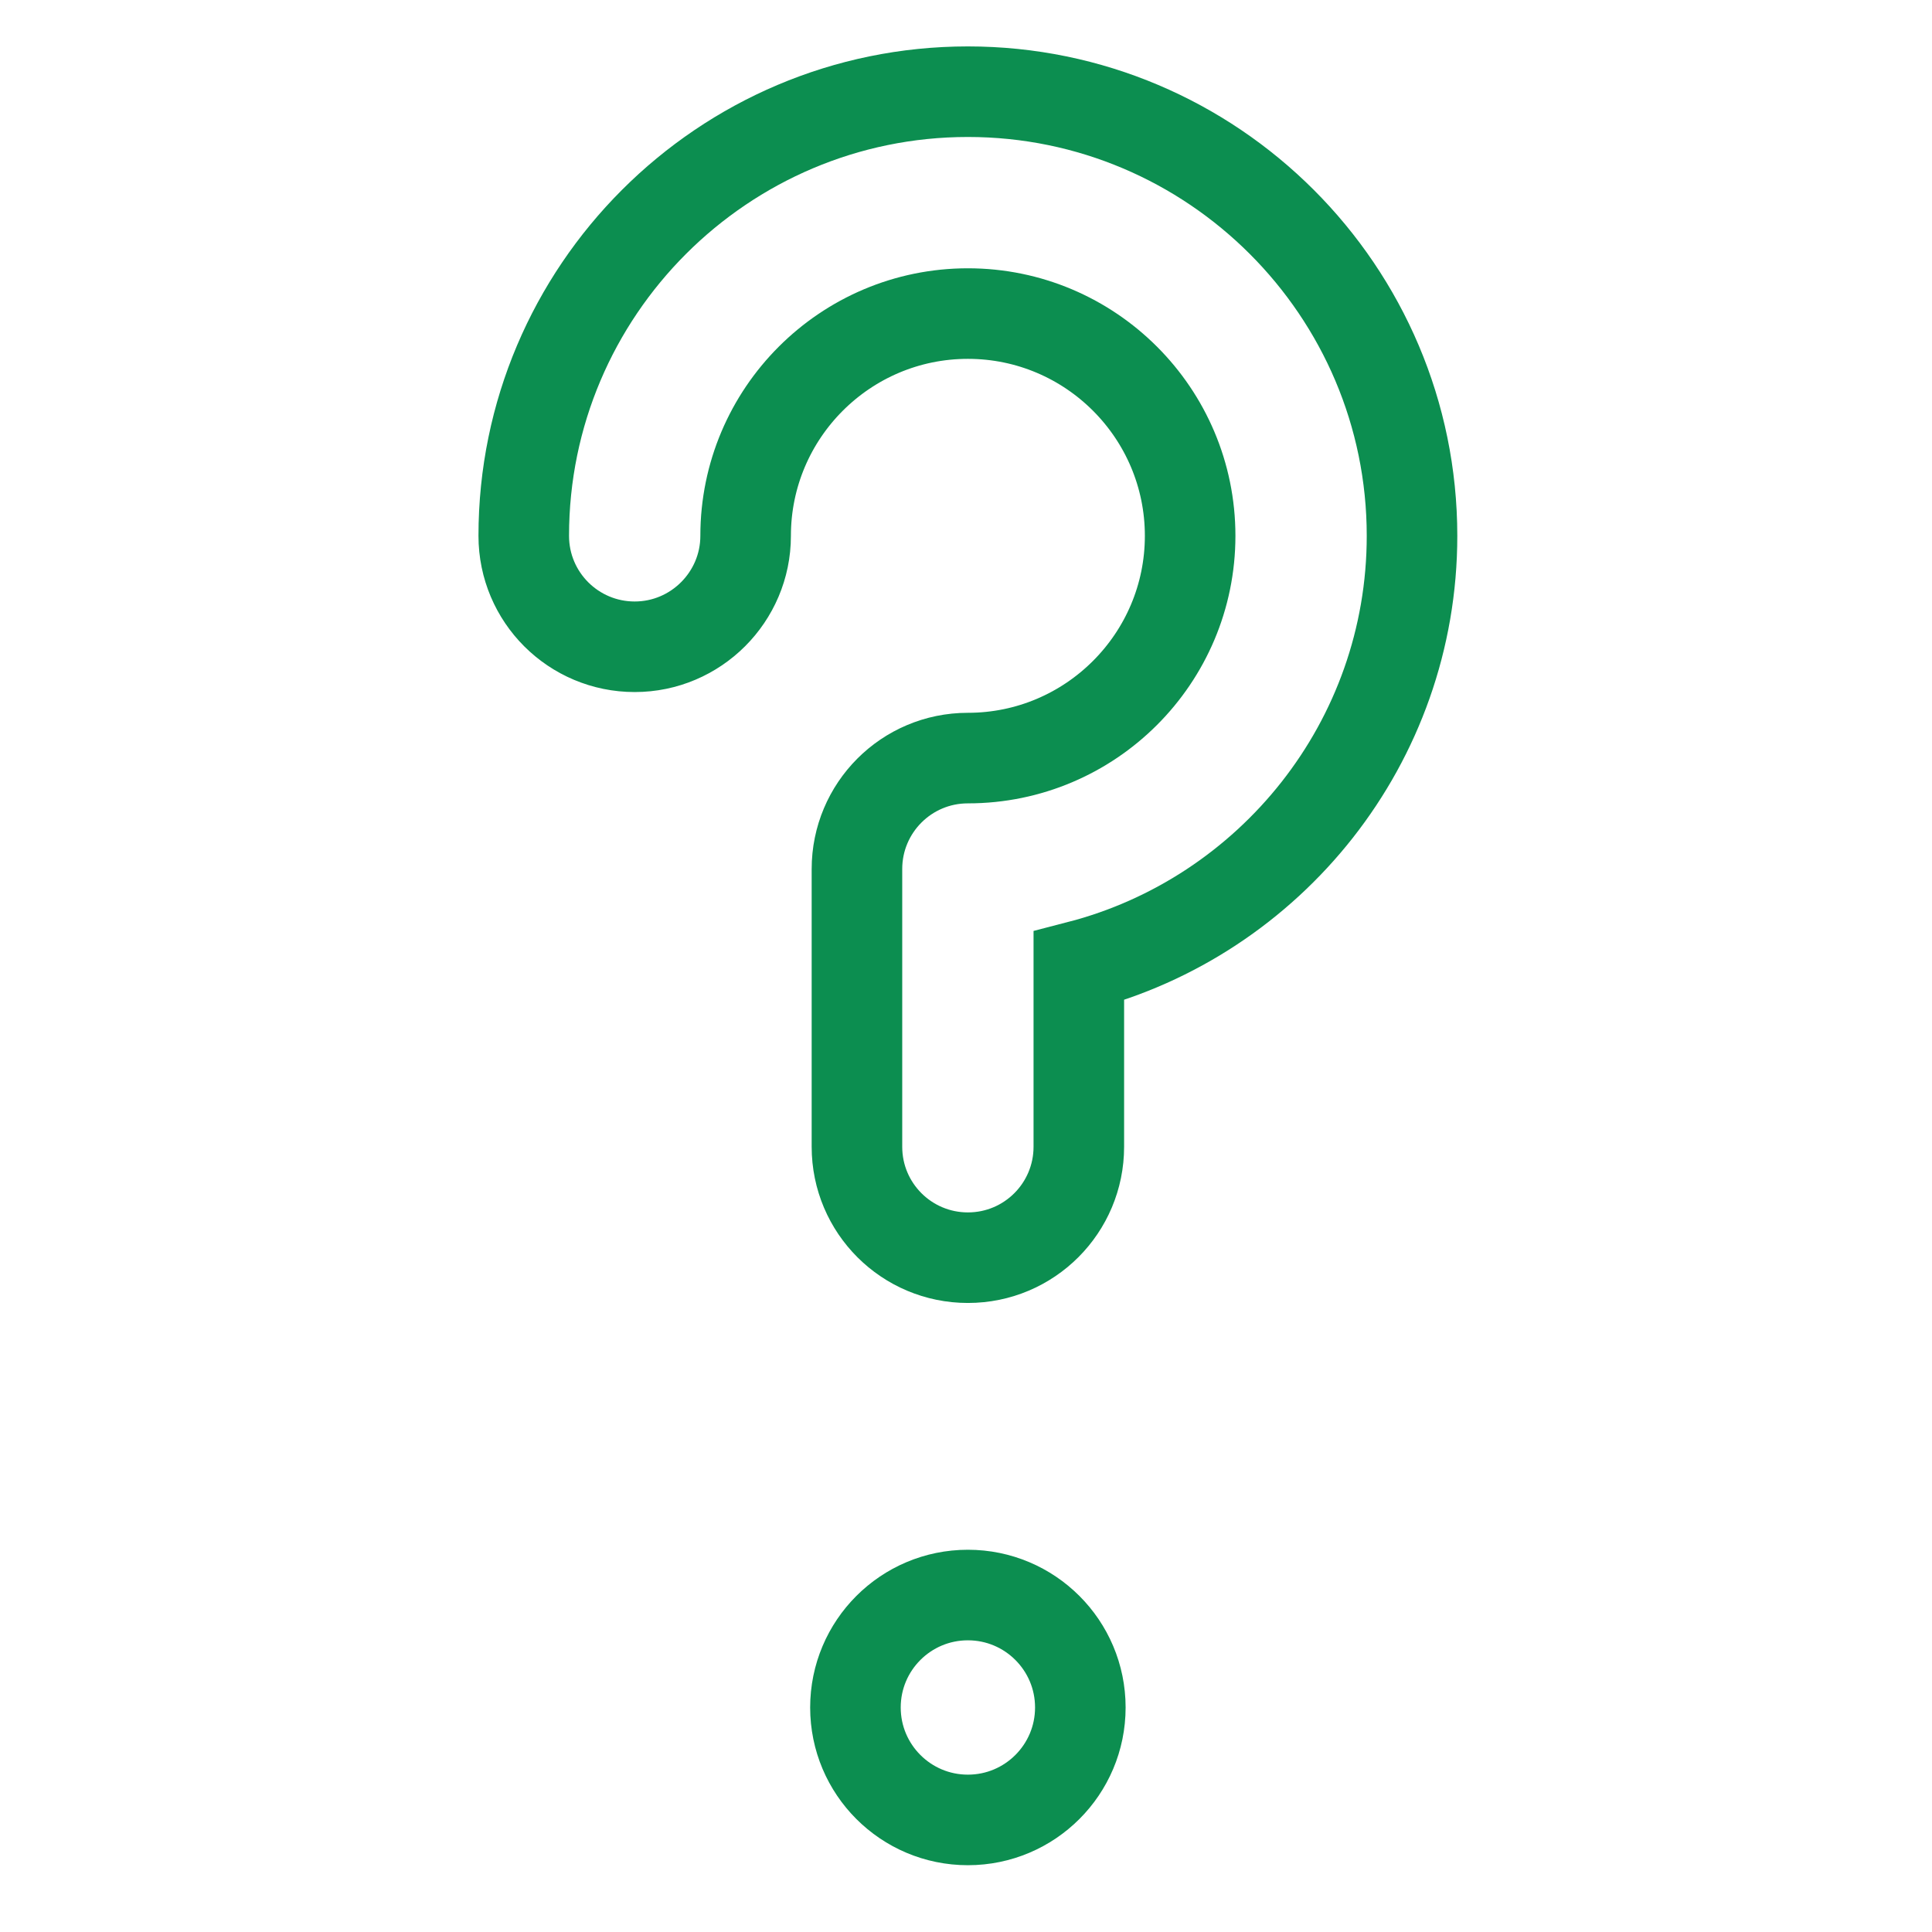
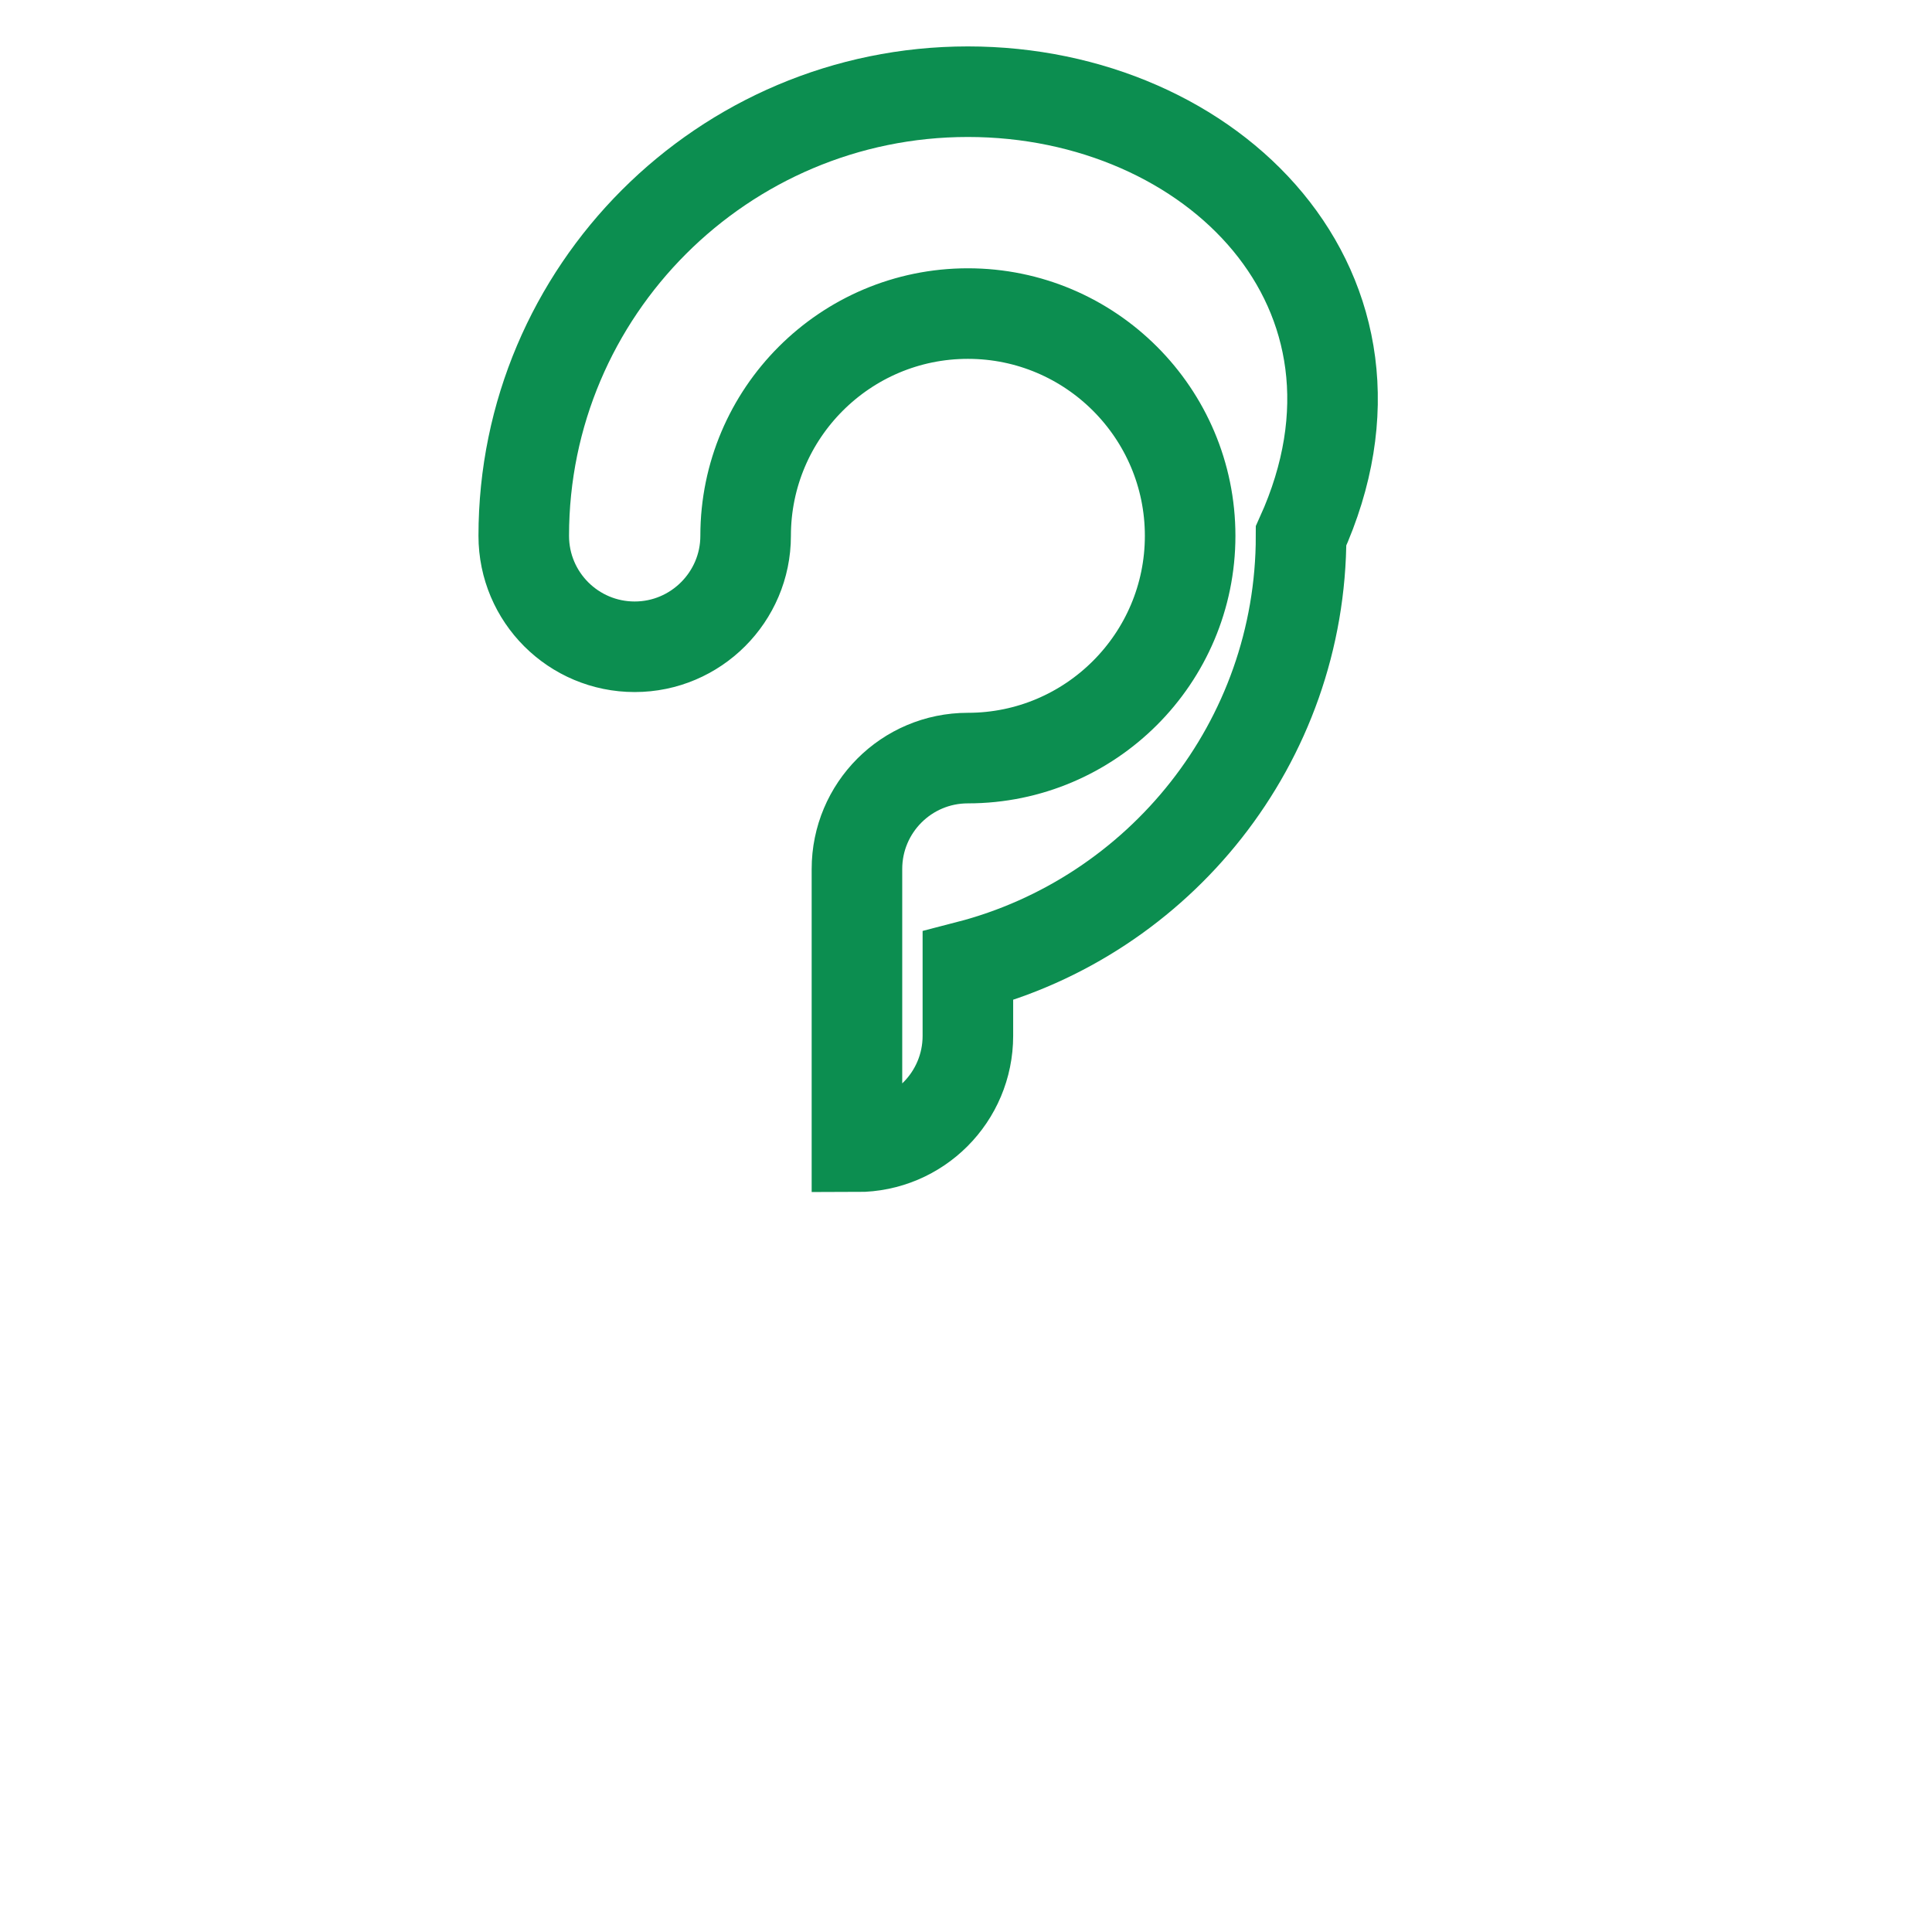
<svg xmlns="http://www.w3.org/2000/svg" version="1.1" id="Capa_1" x="0px" y="0px" viewBox="0 0 512 512" style="enable-background:new 0 0 512 512;" xml:space="preserve">
  <style type="text/css">
	.st0{fill:none;stroke:#0C8E50;stroke-width:24;stroke-miterlimit:10;}
</style>
  <g>
-     <circle class="st0" cx="256.5" cy="452.5" r="29.8" />
-     <path class="st0" d="M256.5,24.3c-64.9,0-117.7,52.8-117.7,117.7c0,16.3,13.2,29.4,29.4,29.4s29.4-13.2,29.4-29.4   c0-32.5,26.4-58.9,58.9-58.9s58.9,26.4,58.9,58.9s-26.4,58.9-58.9,58.9c-16.3,0-29.4,13.2-29.4,29.4v73.6   c0,16.3,13.2,29.4,29.4,29.4c16.3,0,29.4-13.2,29.4-29.4V256c50.7-13.1,88.3-59.2,88.3-114C374.2,77.1,321.4,24.3,256.5,24.3z" />
+     <path class="st0" d="M256.5,24.3c-64.9,0-117.7,52.8-117.7,117.7c0,16.3,13.2,29.4,29.4,29.4s29.4-13.2,29.4-29.4   c0-32.5,26.4-58.9,58.9-58.9s58.9,26.4,58.9,58.9s-26.4,58.9-58.9,58.9c-16.3,0-29.4,13.2-29.4,29.4v73.6   c16.3,0,29.4-13.2,29.4-29.4V256c50.7-13.1,88.3-59.2,88.3-114C374.2,77.1,321.4,24.3,256.5,24.3z" />
  </g>
</svg>